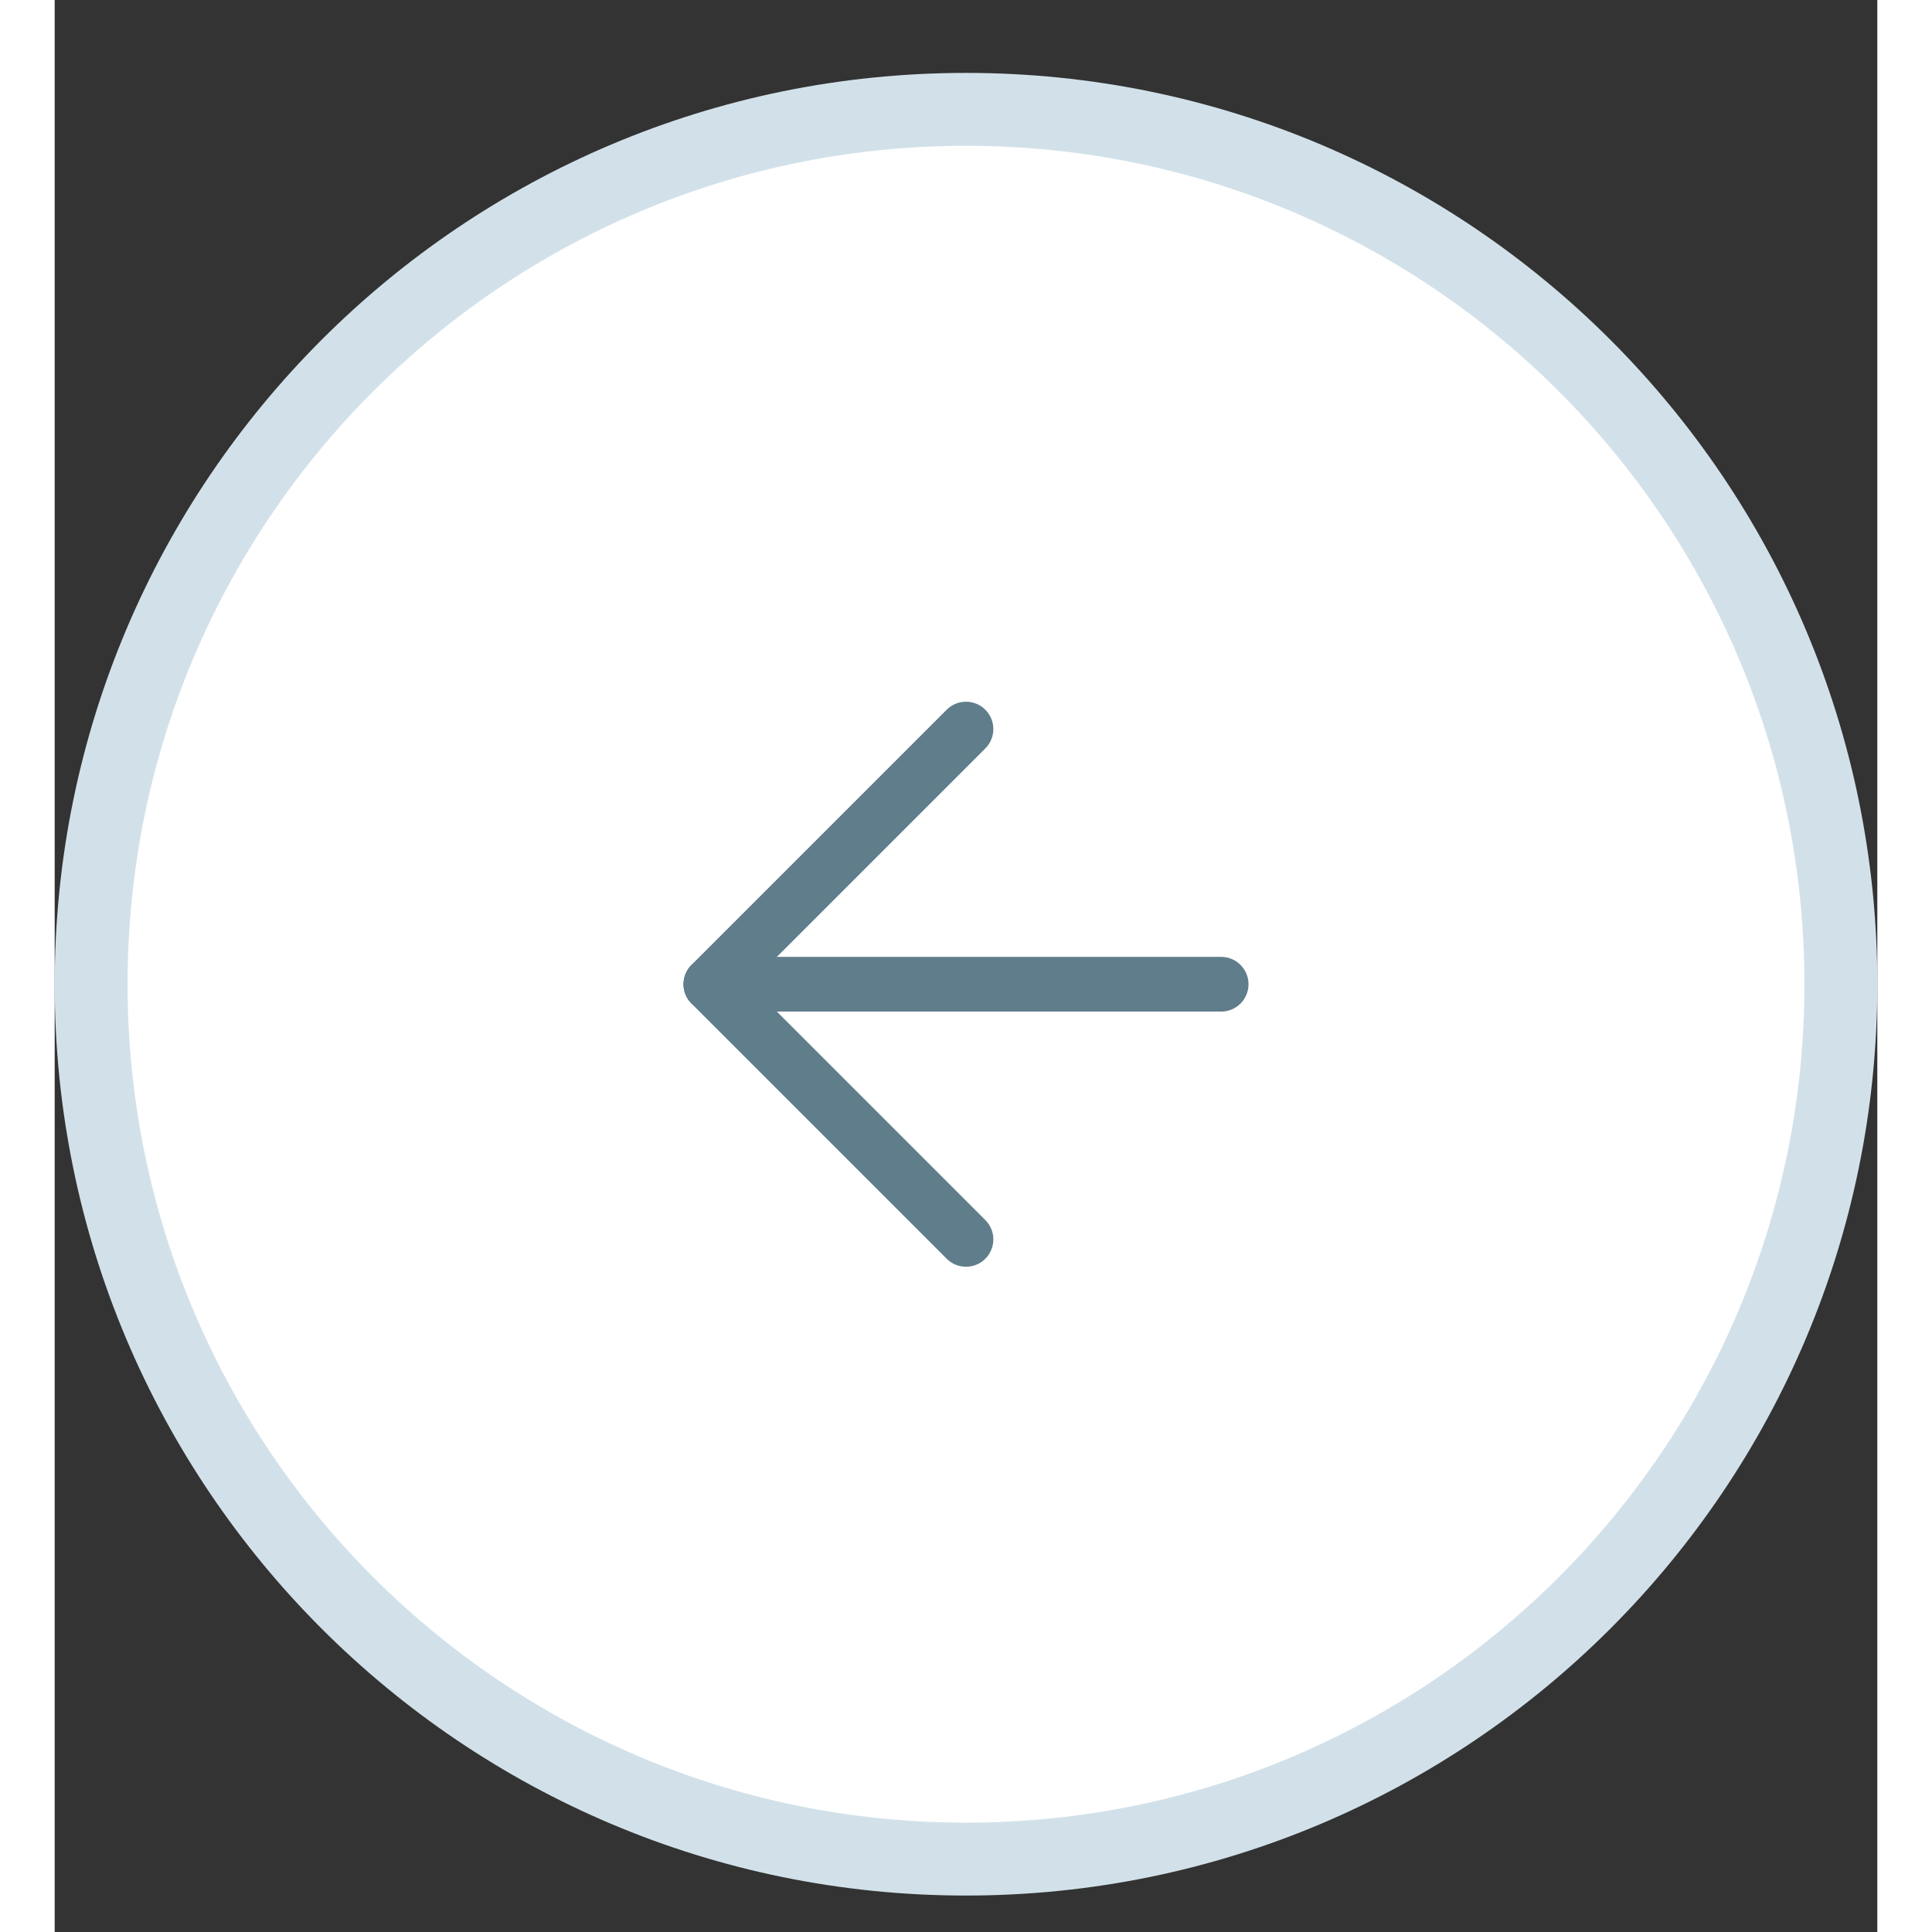
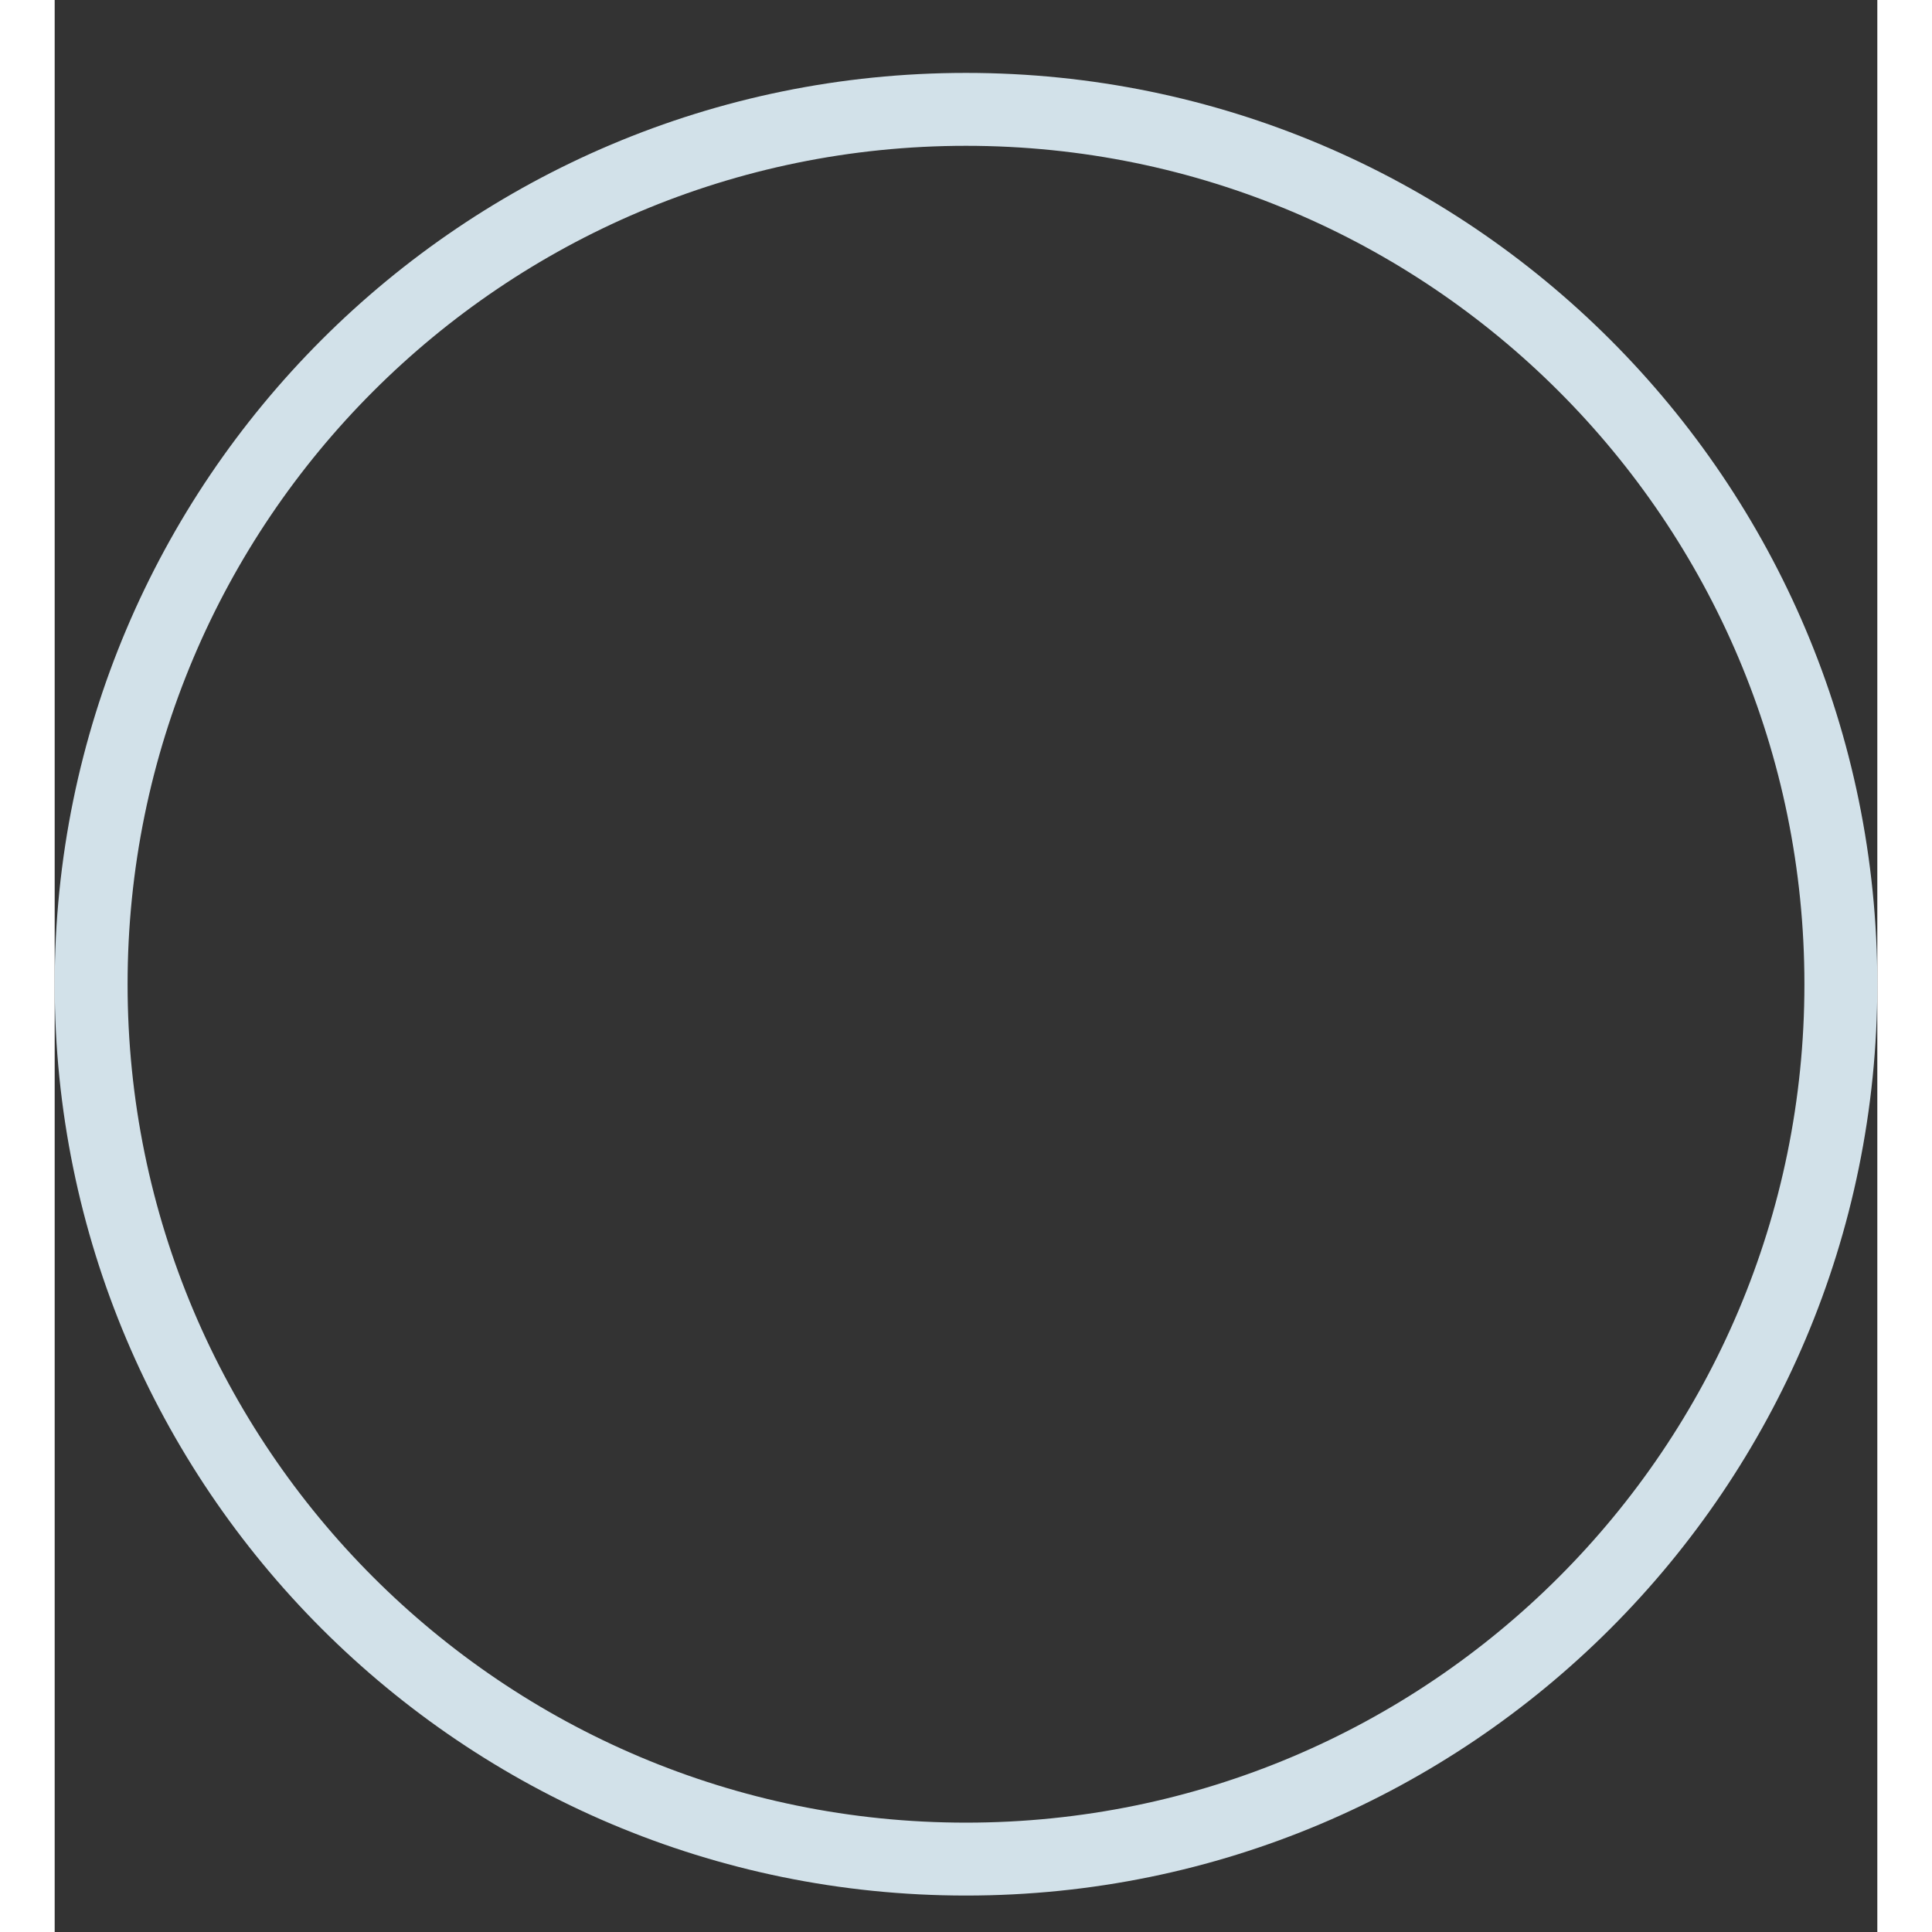
<svg xmlns="http://www.w3.org/2000/svg" width="50" height="50" viewBox="0 -3 50 53" fill="none">
  <rect x="0" y="-3" width="50" height="53" fill="#333333" stroke="none" />
-   <path d="M1 24C1 10.745 11.745 0 25 0C38.255 0 49 10.745 49 24C49 37.255 38.255 48 25 48C11.745 48 1 37.255 1 24Z" fill="white" />
-   <path d="M32 24H18" stroke="#607D8B" stroke-width="1.5" stroke-linecap="round" stroke-linejoin="round" />
-   <path d="M25 31L18 24L25 17" stroke="#607D8B" stroke-width="1.5" stroke-linecap="round" stroke-linejoin="round" />
  <path d="M25 47C12.297 47 2 36.703 2 24H0C0 37.807 11.193 49 25 49V47ZM48 24C48 36.703 37.703 47 25 47V49C38.807 49 50 37.807 50 24H48ZM25 1C37.703 1 48 11.297 48 24H50C50 10.193 38.807 -1 25 -1V1ZM25 -1C11.193 -1 0 10.193 0 24H2C2 11.297 12.297 1 25 1V-1Z" fill="#D2E1E9" />
</svg>